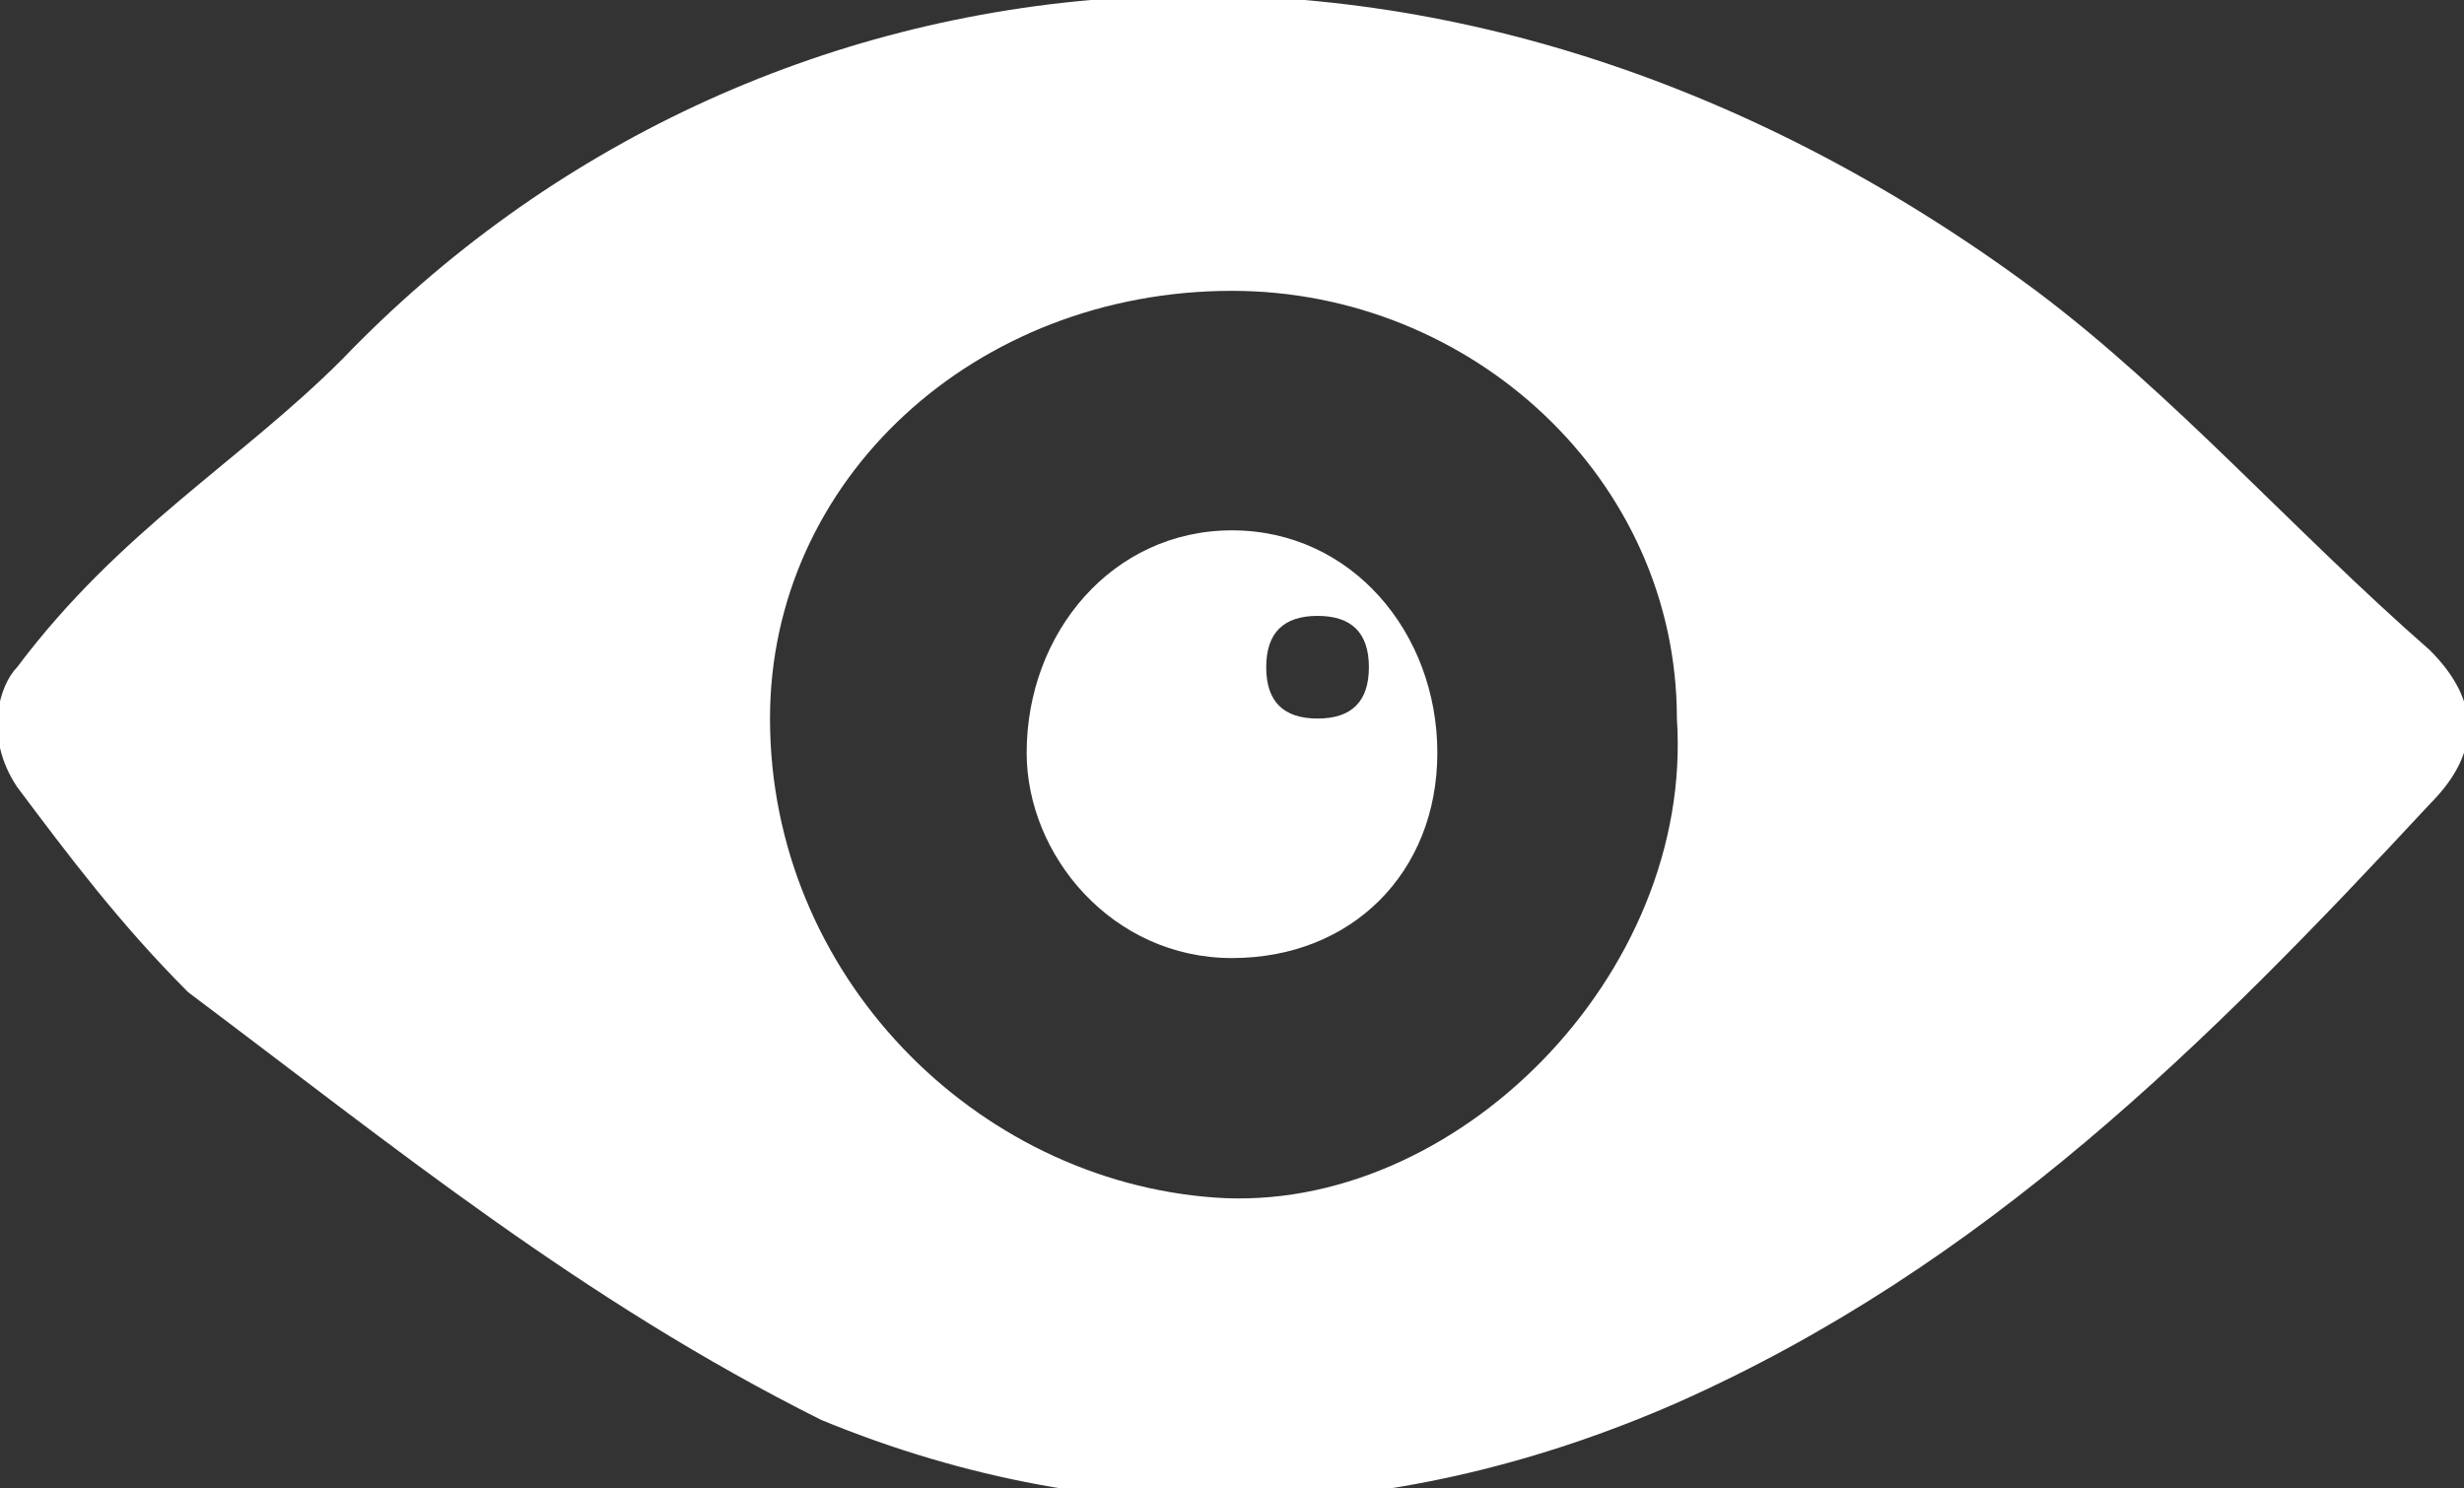
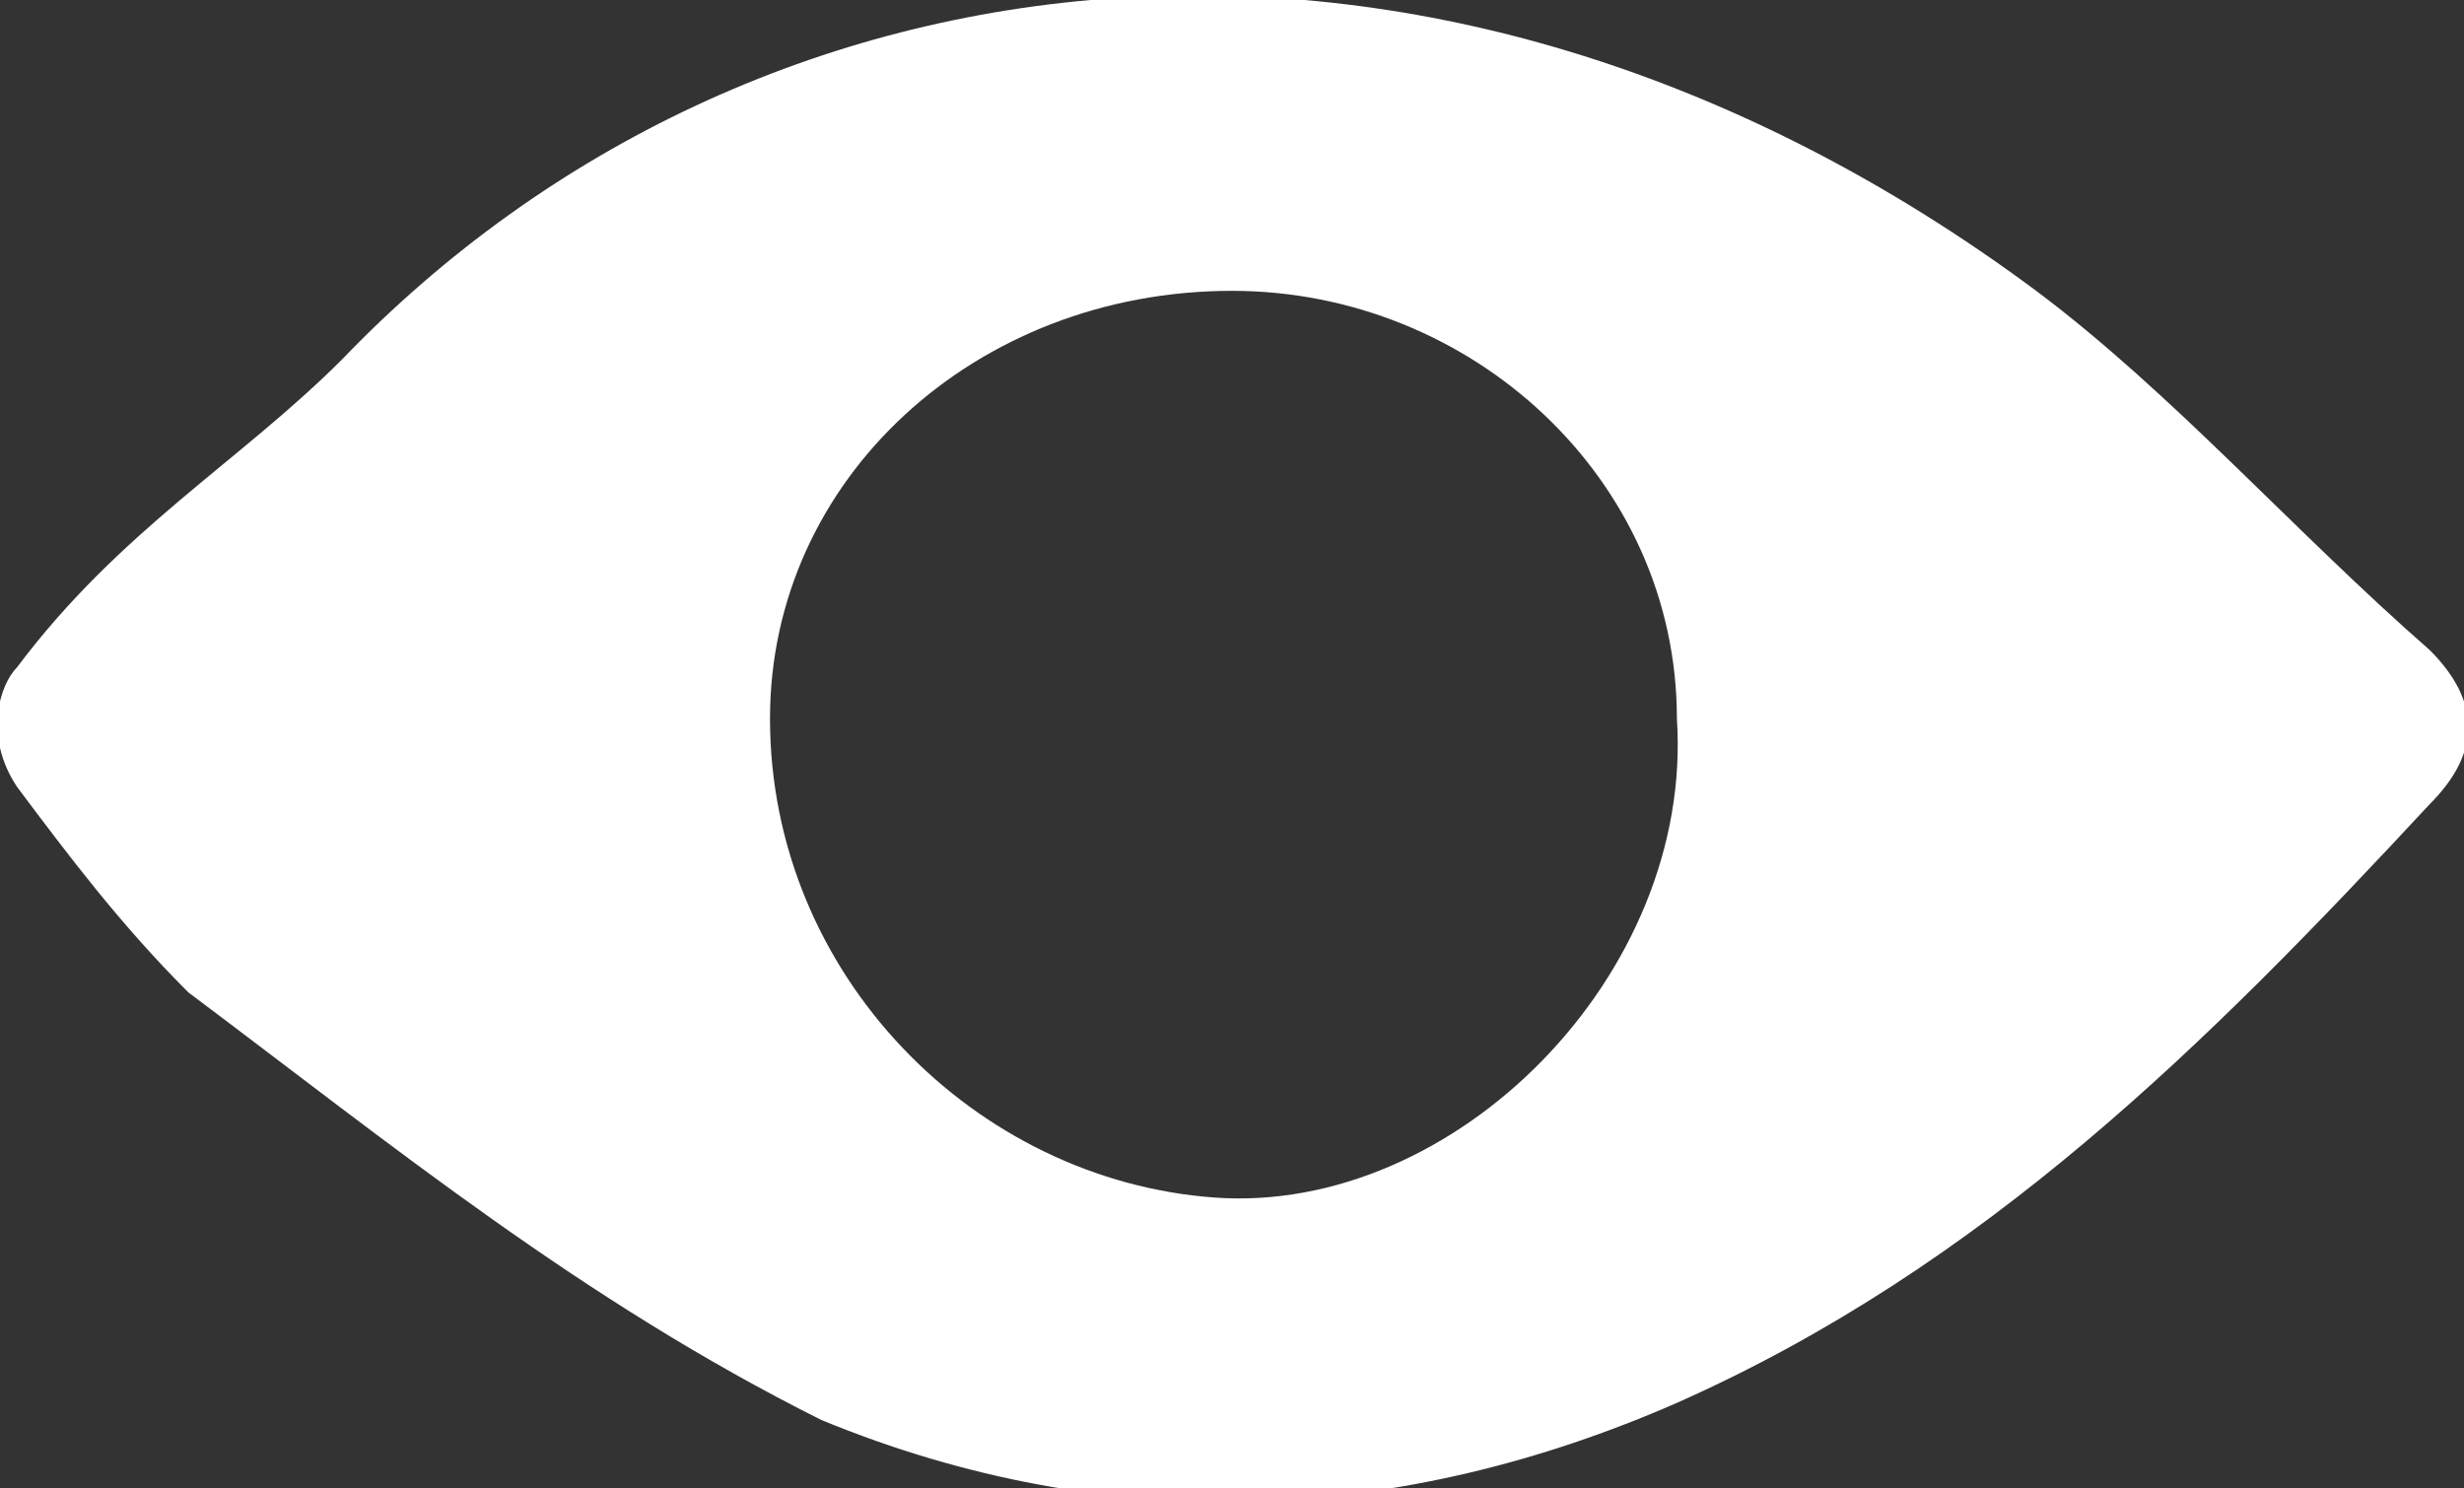
<svg xmlns="http://www.w3.org/2000/svg" version="1.1" id="Laag_1" x="0px" y="0px" viewBox="0 0 14.4 8.7" style="enable-background:new 0 0 14.4 8.7;" xml:space="preserve">
  <rect x="0" y="0" width="14.4" height="8.7" fill="#333333" stroke="none" />
  <style type="text/css">
	.st0{fill:#FFFFFF;}
</style>
  <g>
    <path class="st0" d="M11.9,1.7c0.8,0.6,1.5,1.4,2.3,2.1c0.3,0.3,0.3,0.6,0,0.9c-1.3,1.4-2.6,2.7-4.4,3.5c-1.6,0.7-3.3,0.8-5,0.1   C3.4,7.6,2.3,6.7,1.1,5.8C0.7,5.4,0.4,5,0.1,4.6C-0.1,4.3,0,4,0.1,3.9C0.7,3.1,1.4,2.7,2,2.1C4.4-0.4,8.4-0.9,11.9,1.7z M9.8,4.2   c0-1.4-1.2-2.5-2.6-2.5c-1.5,0-2.7,1.1-2.7,2.5c0,1.5,1.2,2.7,2.6,2.8C8.5,7.1,9.9,5.7,9.8,4.2z" />
-     <path class="st0" d="M7.2,3.1C6.5,3.1,6,3.7,6,4.4C6,5,6.5,5.6,7.2,5.6c0.7,0,1.2-0.5,1.2-1.2C8.4,3.7,7.9,3.1,7.2,3.1z M7.7,4.2   c-0.2,0-0.3-0.1-0.3-0.3c0-0.2,0.1-0.3,0.3-0.3S8,3.7,8,3.9C8,4.1,7.9,4.2,7.7,4.2z" />
  </g>
</svg>